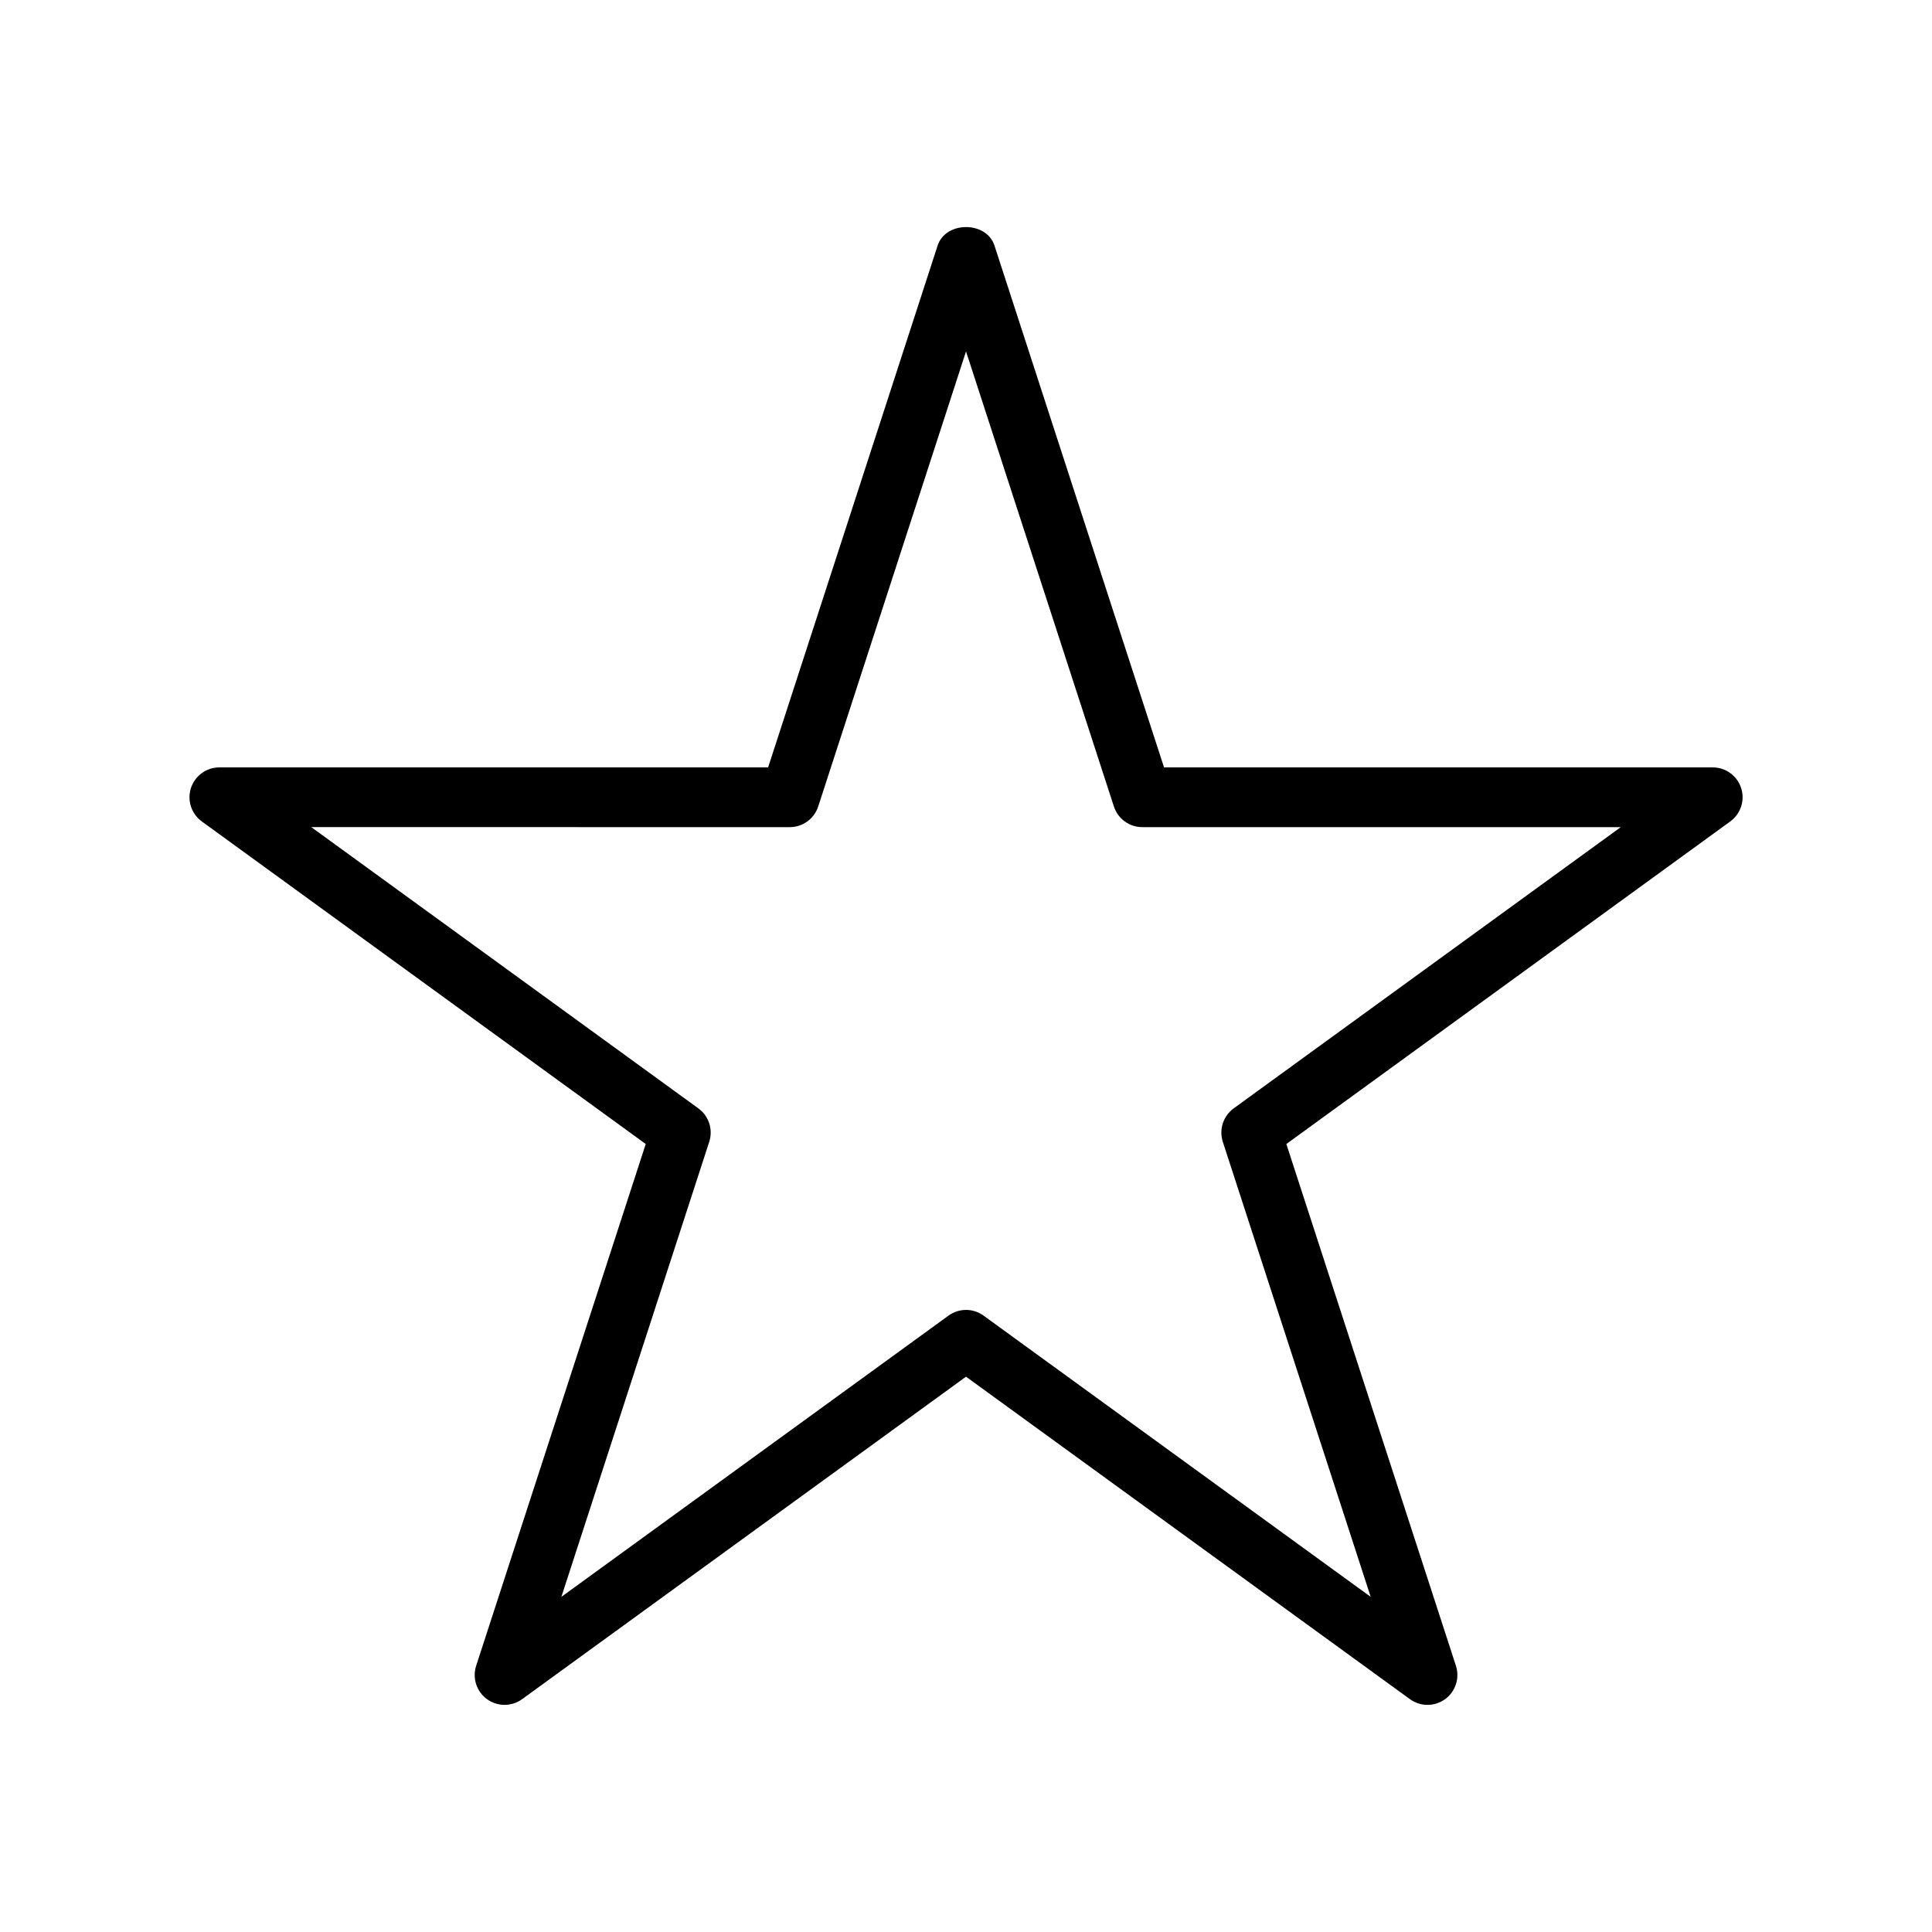
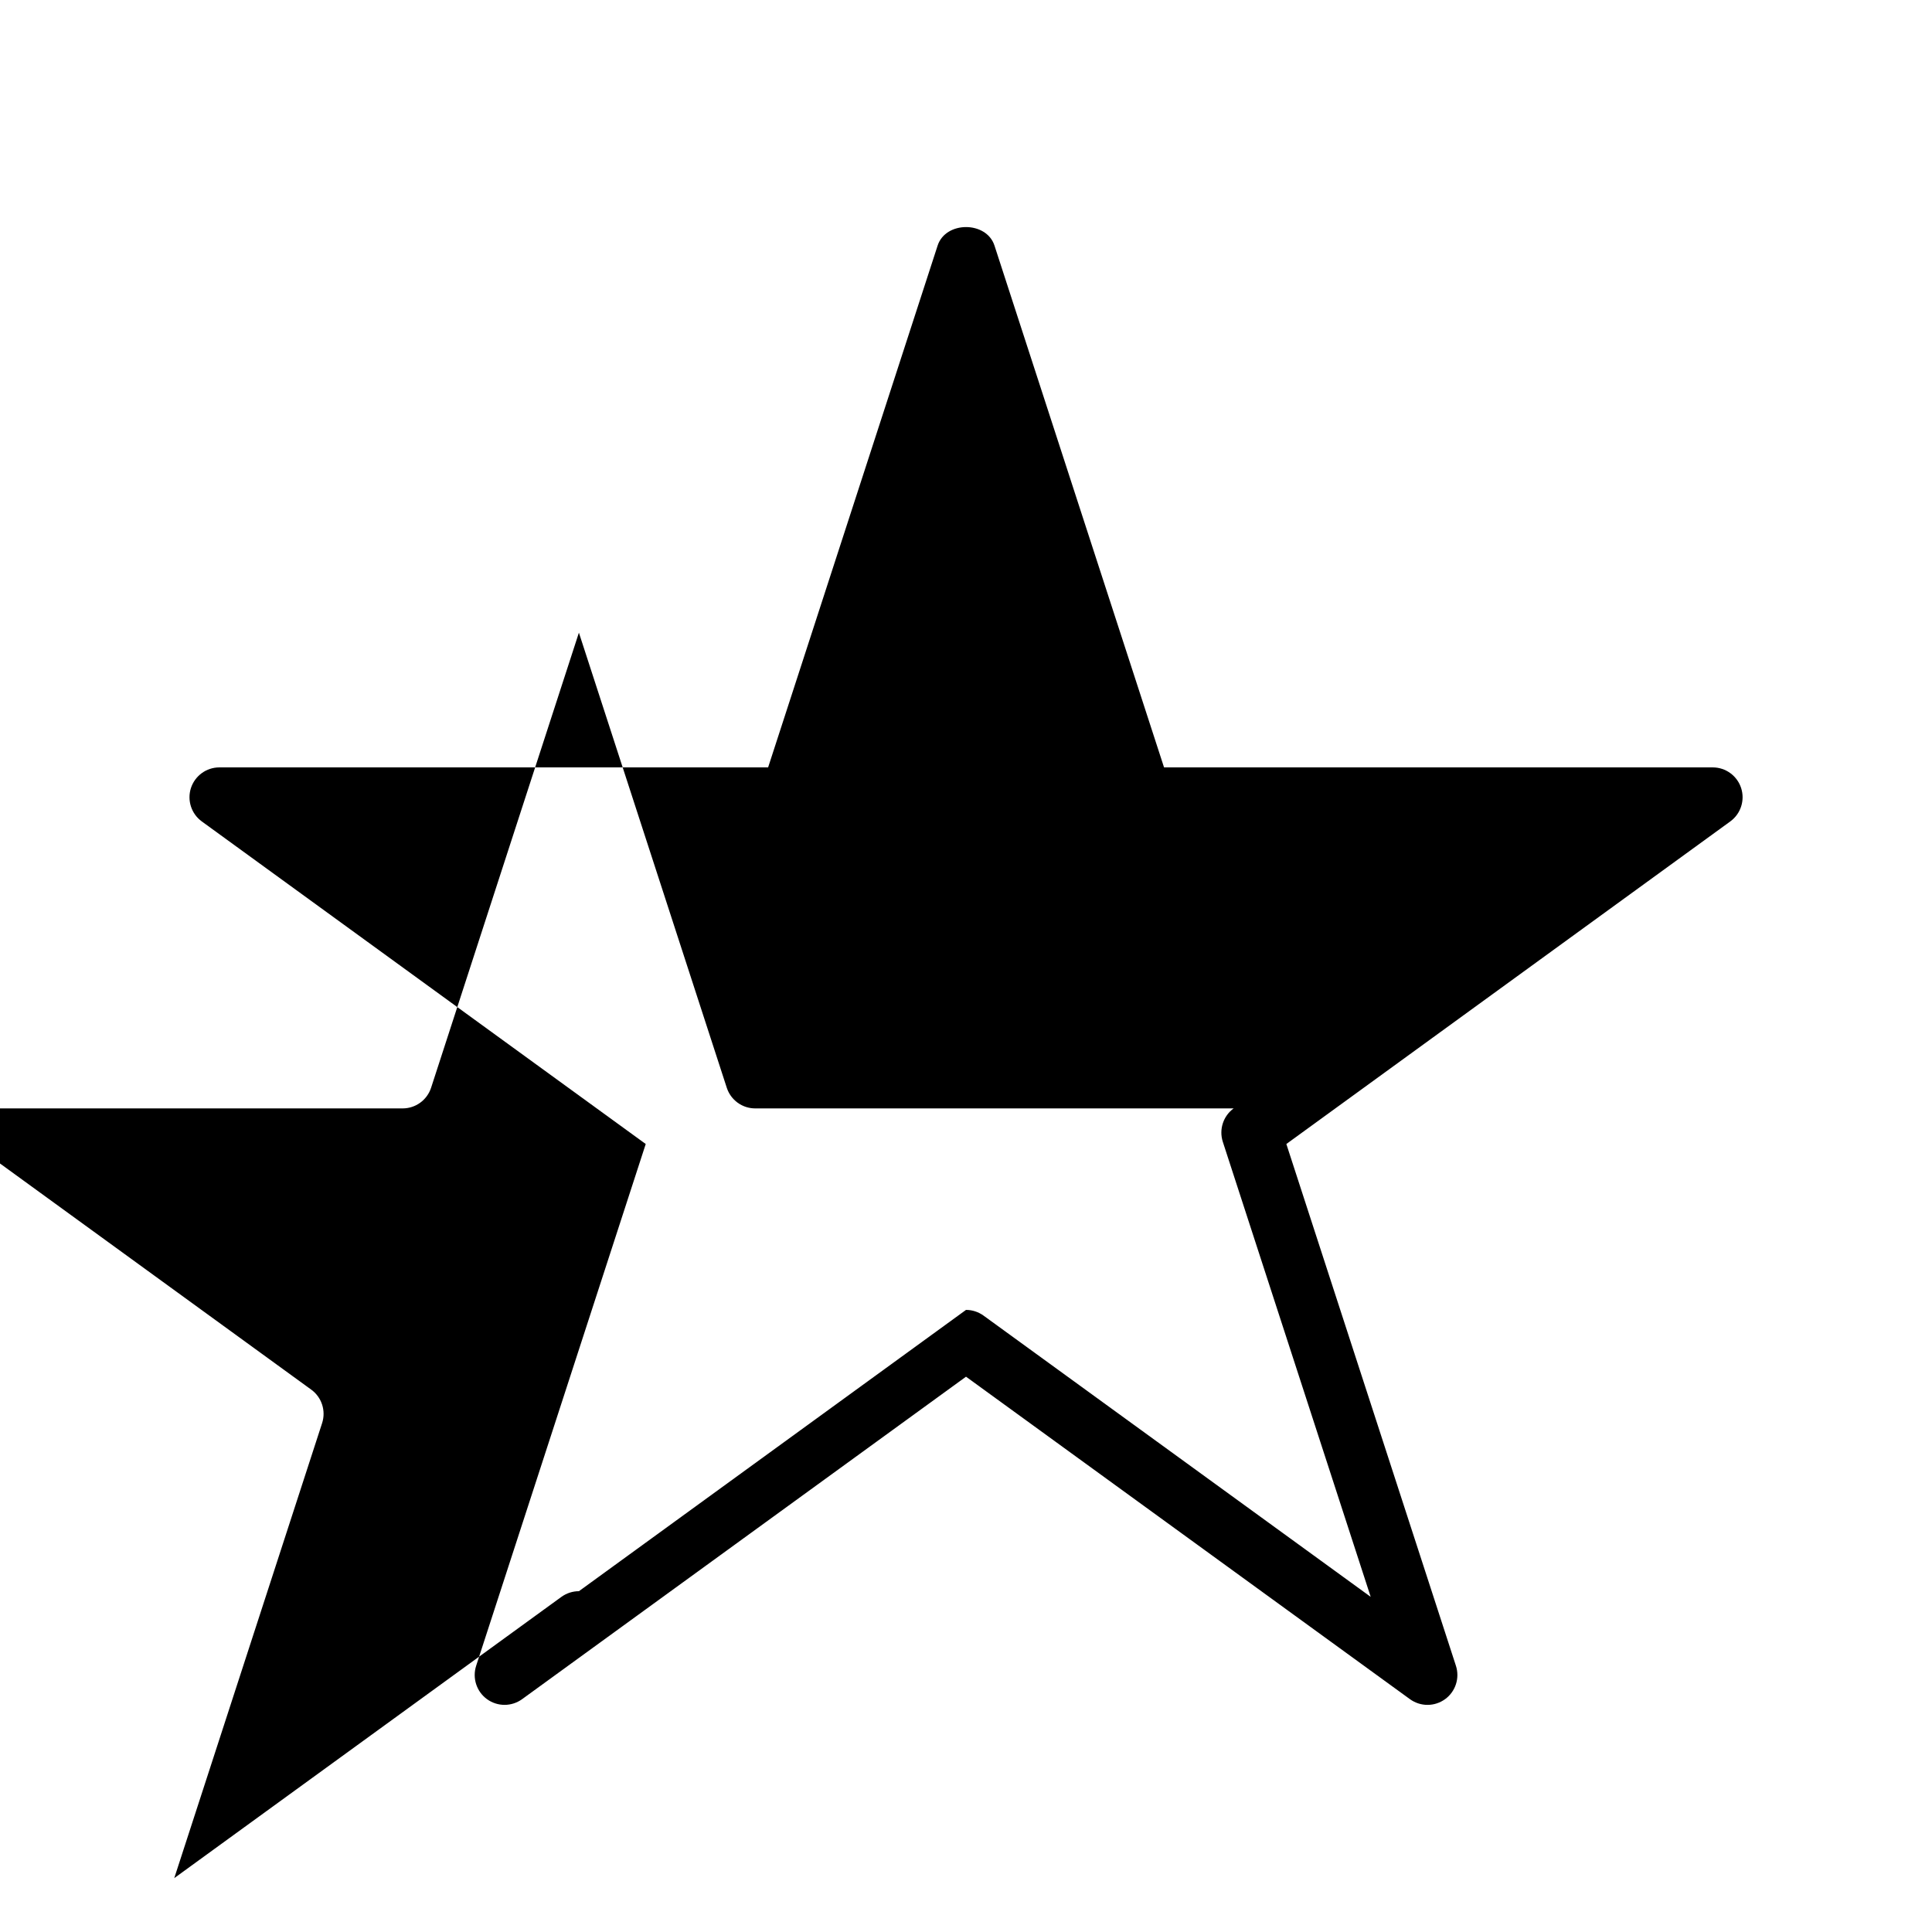
<svg xmlns="http://www.w3.org/2000/svg" fill="#000000" width="800px" height="800px" version="1.1" viewBox="144 144 512 512">
-   <path d="m522.3 595.81c-1.637 0-3.258-0.508-4.656-1.516l-117.64-85.457-117.64 85.461c-2.781 2.012-6.523 2.012-9.305 0-2.766-2.012-3.926-5.582-2.875-8.844l44.941-138.28-117.65-85.488c-2.766-2.012-3.926-5.582-2.875-8.844 1.066-3.258 4.098-5.473 7.527-5.473h145.43l44.926-138.3c2.133-6.523 12.922-6.523 15.059 0l44.941 138.3h145.41c3.43 0 6.465 2.211 7.527 5.473 1.055 3.258-0.109 6.832-2.875 8.844l-117.65 85.488 44.941 138.28c1.055 3.266-0.105 6.832-2.875 8.844-1.395 1.004-3.016 1.512-4.656 1.512zm-122.3-104.67c1.637 0 3.258 0.508 4.656 1.516l102.59 74.527-39.191-120.6c-1.047-3.258 0.109-6.832 2.875-8.844l102.59-74.539h-126.8c-3.43 0-6.465-2.211-7.527-5.473l-39.188-120.6-39.172 120.6c-1.066 3.258-4.098 5.473-7.531 5.473l-126.81-0.004 102.59 74.543c2.766 2.012 3.926 5.582 2.875 8.844l-39.188 120.6 102.59-74.527c1.391-1.004 3.012-1.512 4.652-1.512z" />
+   <path d="m522.3 595.81c-1.637 0-3.258-0.508-4.656-1.516l-117.64-85.457-117.64 85.461c-2.781 2.012-6.523 2.012-9.305 0-2.766-2.012-3.926-5.582-2.875-8.844l44.941-138.28-117.65-85.488c-2.766-2.012-3.926-5.582-2.875-8.844 1.066-3.258 4.098-5.473 7.527-5.473h145.43l44.926-138.3c2.133-6.523 12.922-6.523 15.059 0l44.941 138.3h145.41c3.43 0 6.465 2.211 7.527 5.473 1.055 3.258-0.109 6.832-2.875 8.844l-117.65 85.488 44.941 138.28c1.055 3.266-0.105 6.832-2.875 8.844-1.395 1.004-3.016 1.512-4.656 1.512zm-122.3-104.67c1.637 0 3.258 0.508 4.656 1.516l102.59 74.527-39.191-120.6c-1.047-3.258 0.109-6.832 2.875-8.844h-126.8c-3.43 0-6.465-2.211-7.527-5.473l-39.188-120.6-39.172 120.6c-1.066 3.258-4.098 5.473-7.531 5.473l-126.81-0.004 102.59 74.543c2.766 2.012 3.926 5.582 2.875 8.844l-39.188 120.6 102.59-74.527c1.391-1.004 3.012-1.512 4.652-1.512z" />
</svg>